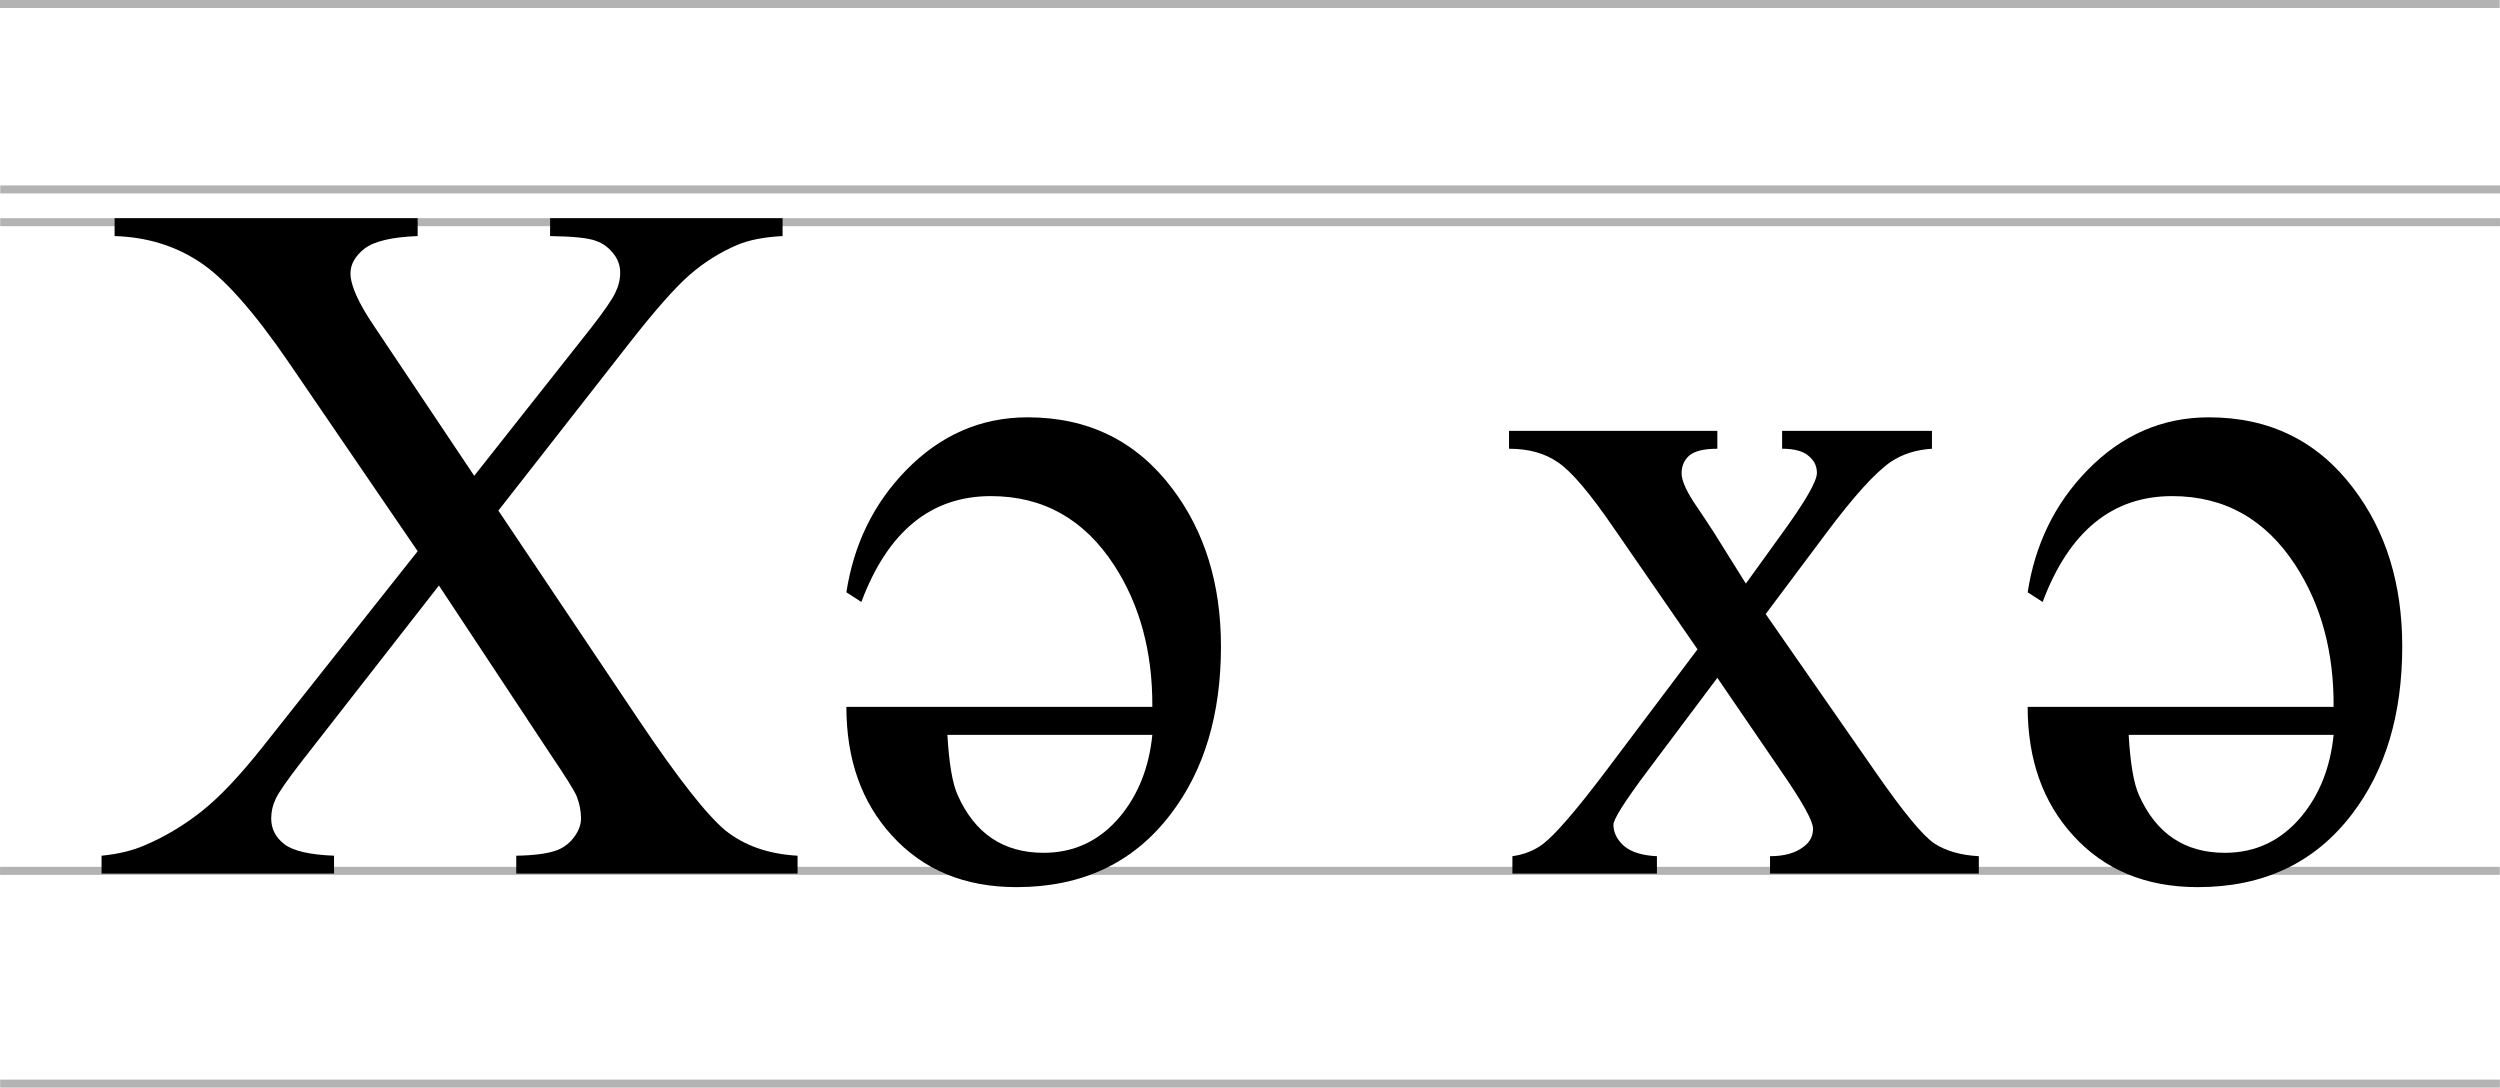
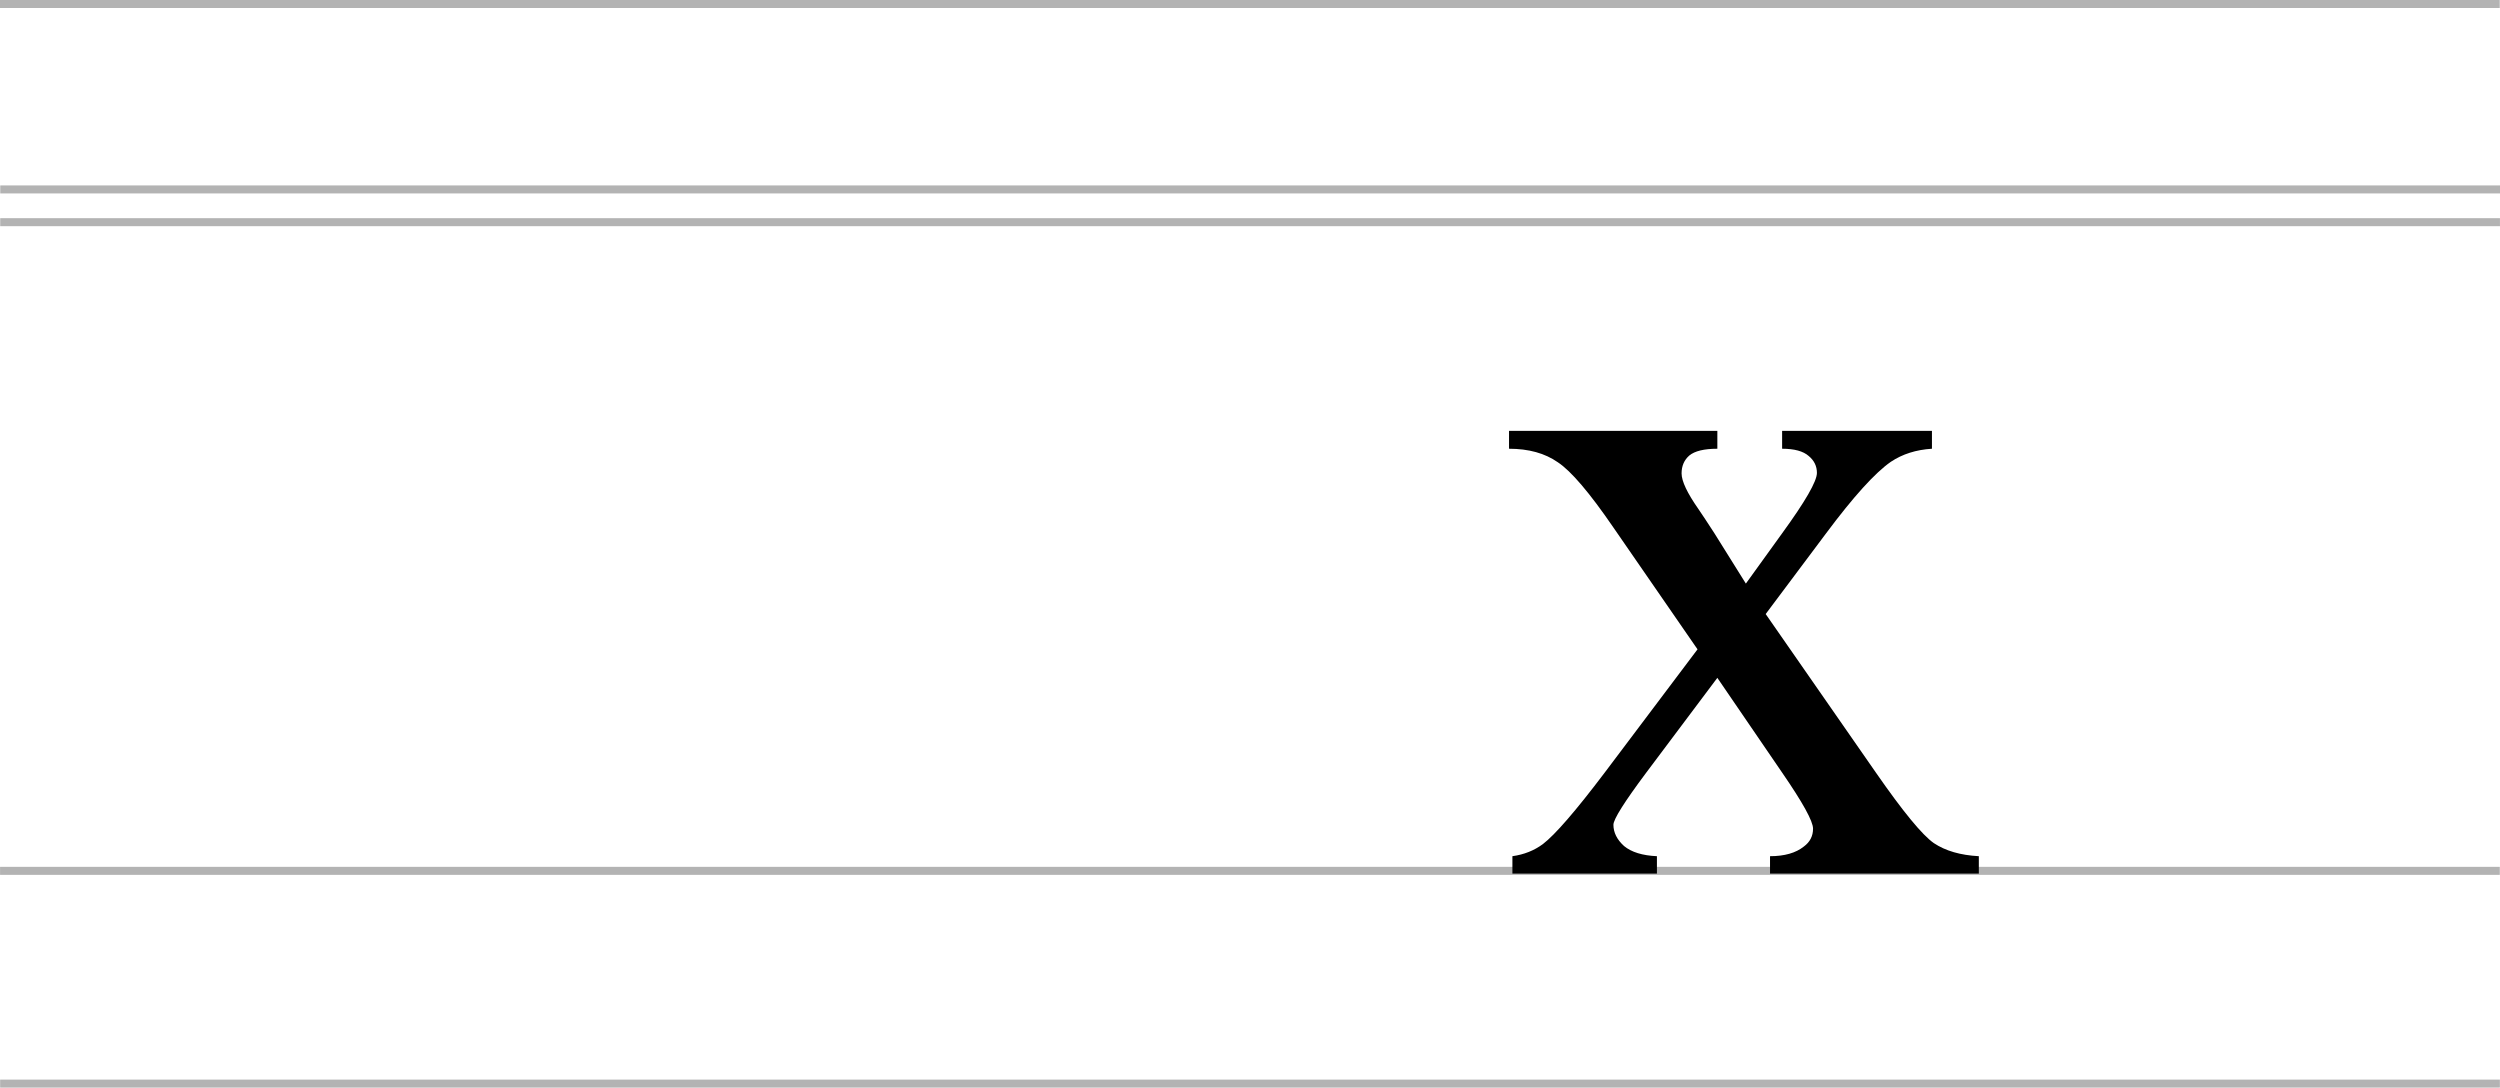
<svg xmlns="http://www.w3.org/2000/svg" xmlns:ns1="http://sodipodi.sourceforge.net/DTD/sodipodi-0.dtd" xmlns:ns2="http://www.inkscape.org/namespaces/inkscape" ns1:docname="Cyrillic_digraph_Гь.svg" ns2:version="0.92.4 (5da689c313, 2019-01-14)" id="svg8" version="1.1" viewBox="0 0 427.557 186.004" height="186.004mm" width="427.557mm">
  <defs id="defs2" />
  <ns1:namedview ns2:document-rotation="0" ns2:window-maximized="1" ns2:window-y="-11" ns2:window-x="-11" ns2:window-height="986" ns2:window-width="1920" fit-margin-bottom="0" fit-margin-right="0" fit-margin-left="0" fit-margin-top="0" showgrid="false" ns2:current-layer="layer1" ns2:document-units="mm" ns2:cy="374.96532" ns2:cx="836.30522" ns2:zoom="0.45254834" ns2:pageshadow="2" ns2:pageopacity="0.0" borderopacity="1.0" bordercolor="#666666" pagecolor="#ffffff" id="base" />
  <g transform="translate(92.982,-41.581)" id="layer1" ns2:groupmode="layer" ns2:label="Layer 1">
    <path d="m -92.982,41.581 h 427.513 v 1.37 H -92.982 Z" style="fill:#b3b3b3;fill-opacity:1;stroke-width:0.296" id="rect826" />
    <path d="M -92.938,73.293 H 334.575 v 1.37 H -92.938 Z" style="fill:#b3b3b3;fill-opacity:1;stroke-width:0.296" id="rect826-0" />
    <path d="M -92.945,78.894 H 334.568 v 1.37 H -92.945 Z" style="fill:#b3b3b3;fill-opacity:1;stroke-width:0.296" id="rect826-6" />
    <path d="M -92.972,189.832 H 334.541 v 1.37 H -92.972 Z" style="fill:#b3b3b3;fill-opacity:1;stroke-width:0.296" id="rect826-5" />
    <path d="M -92.959,226.215 H 334.554 v 1.37 H -92.959 Z" style="fill:#b3b3b3;fill-opacity:1;stroke-width:0.296" id="rect826-9" />
    <g style="font-style:normal;font-variant:normal;font-weight:normal;font-stretch:normal;font-size:426.667px;line-height:1;font-family:'Myriad Pro';-inkscape-font-specification:'Myriad Pro';letter-spacing:0px;word-spacing:0px;fill:#000000;fill-opacity:1;stroke:none" id="flowRoot817" transform="matrix(0.265,0,0,0.265,-99.044,32.446)" aria-label="Гь гь">
      <g aria-label="Хә хә" style="font-style:normal;font-variant:normal;font-weight:bold;font-stretch:normal;font-size:44363.461px;line-height:1.25;font-family:Calibri;-inkscape-font-specification:'Calibri, Bold';font-variant-ligatures:normal;font-variant-caps:normal;font-variant-numeric:normal;font-feature-settings:normal;text-align:start;letter-spacing:0px;word-spacing:0px;writing-mode:lr-tb;text-anchor:start;fill:#000000;fill-opacity:1;stroke:none;stroke-width:3.327" id="text827">
-         <path d="m 344.512,364.002 90.772,135.378 q 37.744,56.148 55.836,71.12 18.404,14.661 46.478,16.22 v 11.541 H 356.053 v -11.541 q 18.092,-0.312 26.826,-3.743 6.551,-2.807 10.606,-8.422 4.367,-5.927 4.367,-11.853 0,-7.174 -2.807,-14.349 -2.184,-5.303 -17.156,-27.45 L 306.145,412.351 217.556,525.894 q -14.037,18.092 -16.844,24.331 -2.807,5.927 -2.807,12.477 0,9.982 8.422,16.532 8.422,6.551 32.129,7.486 v 11.541 H 88.417 v -11.541 q 15.908,-1.56 27.45,-6.551 19.34,-8.11 36.808,-21.835 17.468,-13.725 39.927,-42.111 L 292.42,390.204 209.134,268.24 Q 175.134,218.643 151.427,203.358 127.72,187.761 96.839,186.826 V 175.284 H 292.42 v 11.541 q -24.954,0.936 -34.312,8.11 -9.046,7.174 -9.046,15.908 0,11.541 14.973,33.689 l 64.882,97.01 75.175,-95.139 q 13.101,-16.844 15.908,-23.083 3.119,-6.239 3.119,-12.789 0,-6.551 -3.743,-11.541 -4.679,-6.551 -11.853,-9.046 -7.174,-2.807 -29.633,-3.119 V 175.284 h 150.039 v 11.541 q -17.78,0.936 -29.01,5.615 -16.844,7.174 -30.881,19.34 -14.037,12.165 -39.615,44.918 z" style="font-style:normal;font-variant:normal;font-weight:normal;font-stretch:normal;font-size:638.834px;font-family:'Times New Roman';-inkscape-font-specification:'Times New Roman, ';stroke-width:3.327" id="path903" />
-         <path d="m 810.848,451.655 q 0,65.817 -32.441,108.24 -35.872,47.102 -99.506,47.102 -50.221,0 -80.478,-33.377 -29.321,-32.129 -29.321,-82.974 H 766.554 q 0.312,-53.028 -24.643,-91.396 -29.01,-44.606 -79.542,-44.606 -58.019,0 -83.597,68.313 l -9.67,-6.239 q 7.174,-46.478 38.367,-78.607 33.377,-34.312 78.607,-34.312 58.643,0 93.267,45.854 31.505,41.487 31.505,102.001 z M 766.554,508.738 H 634.296 q 1.56,27.45 6.551,38.679 16.532,37.432 55.524,37.432 29.945,0 49.597,-23.707 17.468,-21.211 20.587,-52.404 z" style="font-style:normal;font-variant:normal;font-weight:normal;font-stretch:normal;font-size:638.834px;font-family:'Times New Roman';-inkscape-font-specification:'Times New Roman, ';stroke-width:3.327" id="path905" />
        <path d="m 996.759,312.534 h 134.442 v 11.541 q -12.789,0 -18.092,4.367 -4.991,4.367 -4.991,11.541 0,7.486 10.918,23.083 3.431,4.991 10.294,15.597 l 20.276,32.441 23.395,-32.441 q 22.459,-30.881 22.459,-38.991 0,-6.551 -5.303,-10.918 -5.303,-4.679 -17.156,-4.679 v -11.541 h 96.698 v 11.541 q -15.285,0.936 -26.514,8.422 -15.285,10.606 -41.799,46.166 l -38.991,52.092 71.12,102.313 q 26.202,37.744 37.432,45.542 11.229,7.486 29.009,8.422 v 11.229 h -134.754 v -11.229 q 14.037,0 21.835,-6.239 5.927,-4.367 5.927,-11.541 0,-7.174 -19.963,-36.184 l -41.799,-61.138 -45.854,61.138 q -21.211,28.386 -21.211,33.688 0,7.486 6.862,13.725 7.174,5.927 21.211,6.551 v 11.229 h -93.267 v -11.229 q 11.229,-1.56 19.652,-7.798 11.853,-9.046 39.927,-46.166 l 59.891,-79.542 -54.276,-78.607 q -23.083,-33.689 -35.872,-42.111 -12.477,-8.734 -31.505,-8.734 z" style="font-style:normal;font-variant:normal;font-weight:normal;font-stretch:normal;font-size:638.834px;font-family:'Times New Roman';-inkscape-font-specification:'Times New Roman, ';stroke-width:3.327" id="path907" />
-         <path d="m 1573.207,451.655 q 0,65.817 -32.441,108.24 -35.872,47.102 -99.506,47.102 -50.221,0 -80.478,-33.377 -29.321,-32.129 -29.321,-82.974 h 197.452 q 0.312,-53.028 -24.642,-91.396 -29.009,-44.606 -79.542,-44.606 -58.019,0 -83.597,68.313 l -9.67,-6.239 q 7.174,-46.478 38.367,-78.607 33.377,-34.312 78.606,-34.312 58.643,0 93.267,45.854 31.505,41.487 31.505,102.001 z m -44.294,57.083 h -132.258 q 1.56,27.45 6.551,38.679 16.532,37.432 55.524,37.432 29.945,0 49.597,-23.707 17.468,-21.211 20.587,-52.404 z" style="font-style:normal;font-variant:normal;font-weight:normal;font-stretch:normal;font-size:638.834px;font-family:'Times New Roman';-inkscape-font-specification:'Times New Roman, ';stroke-width:3.327" id="path909" />
      </g>
    </g>
  </g>
</svg>